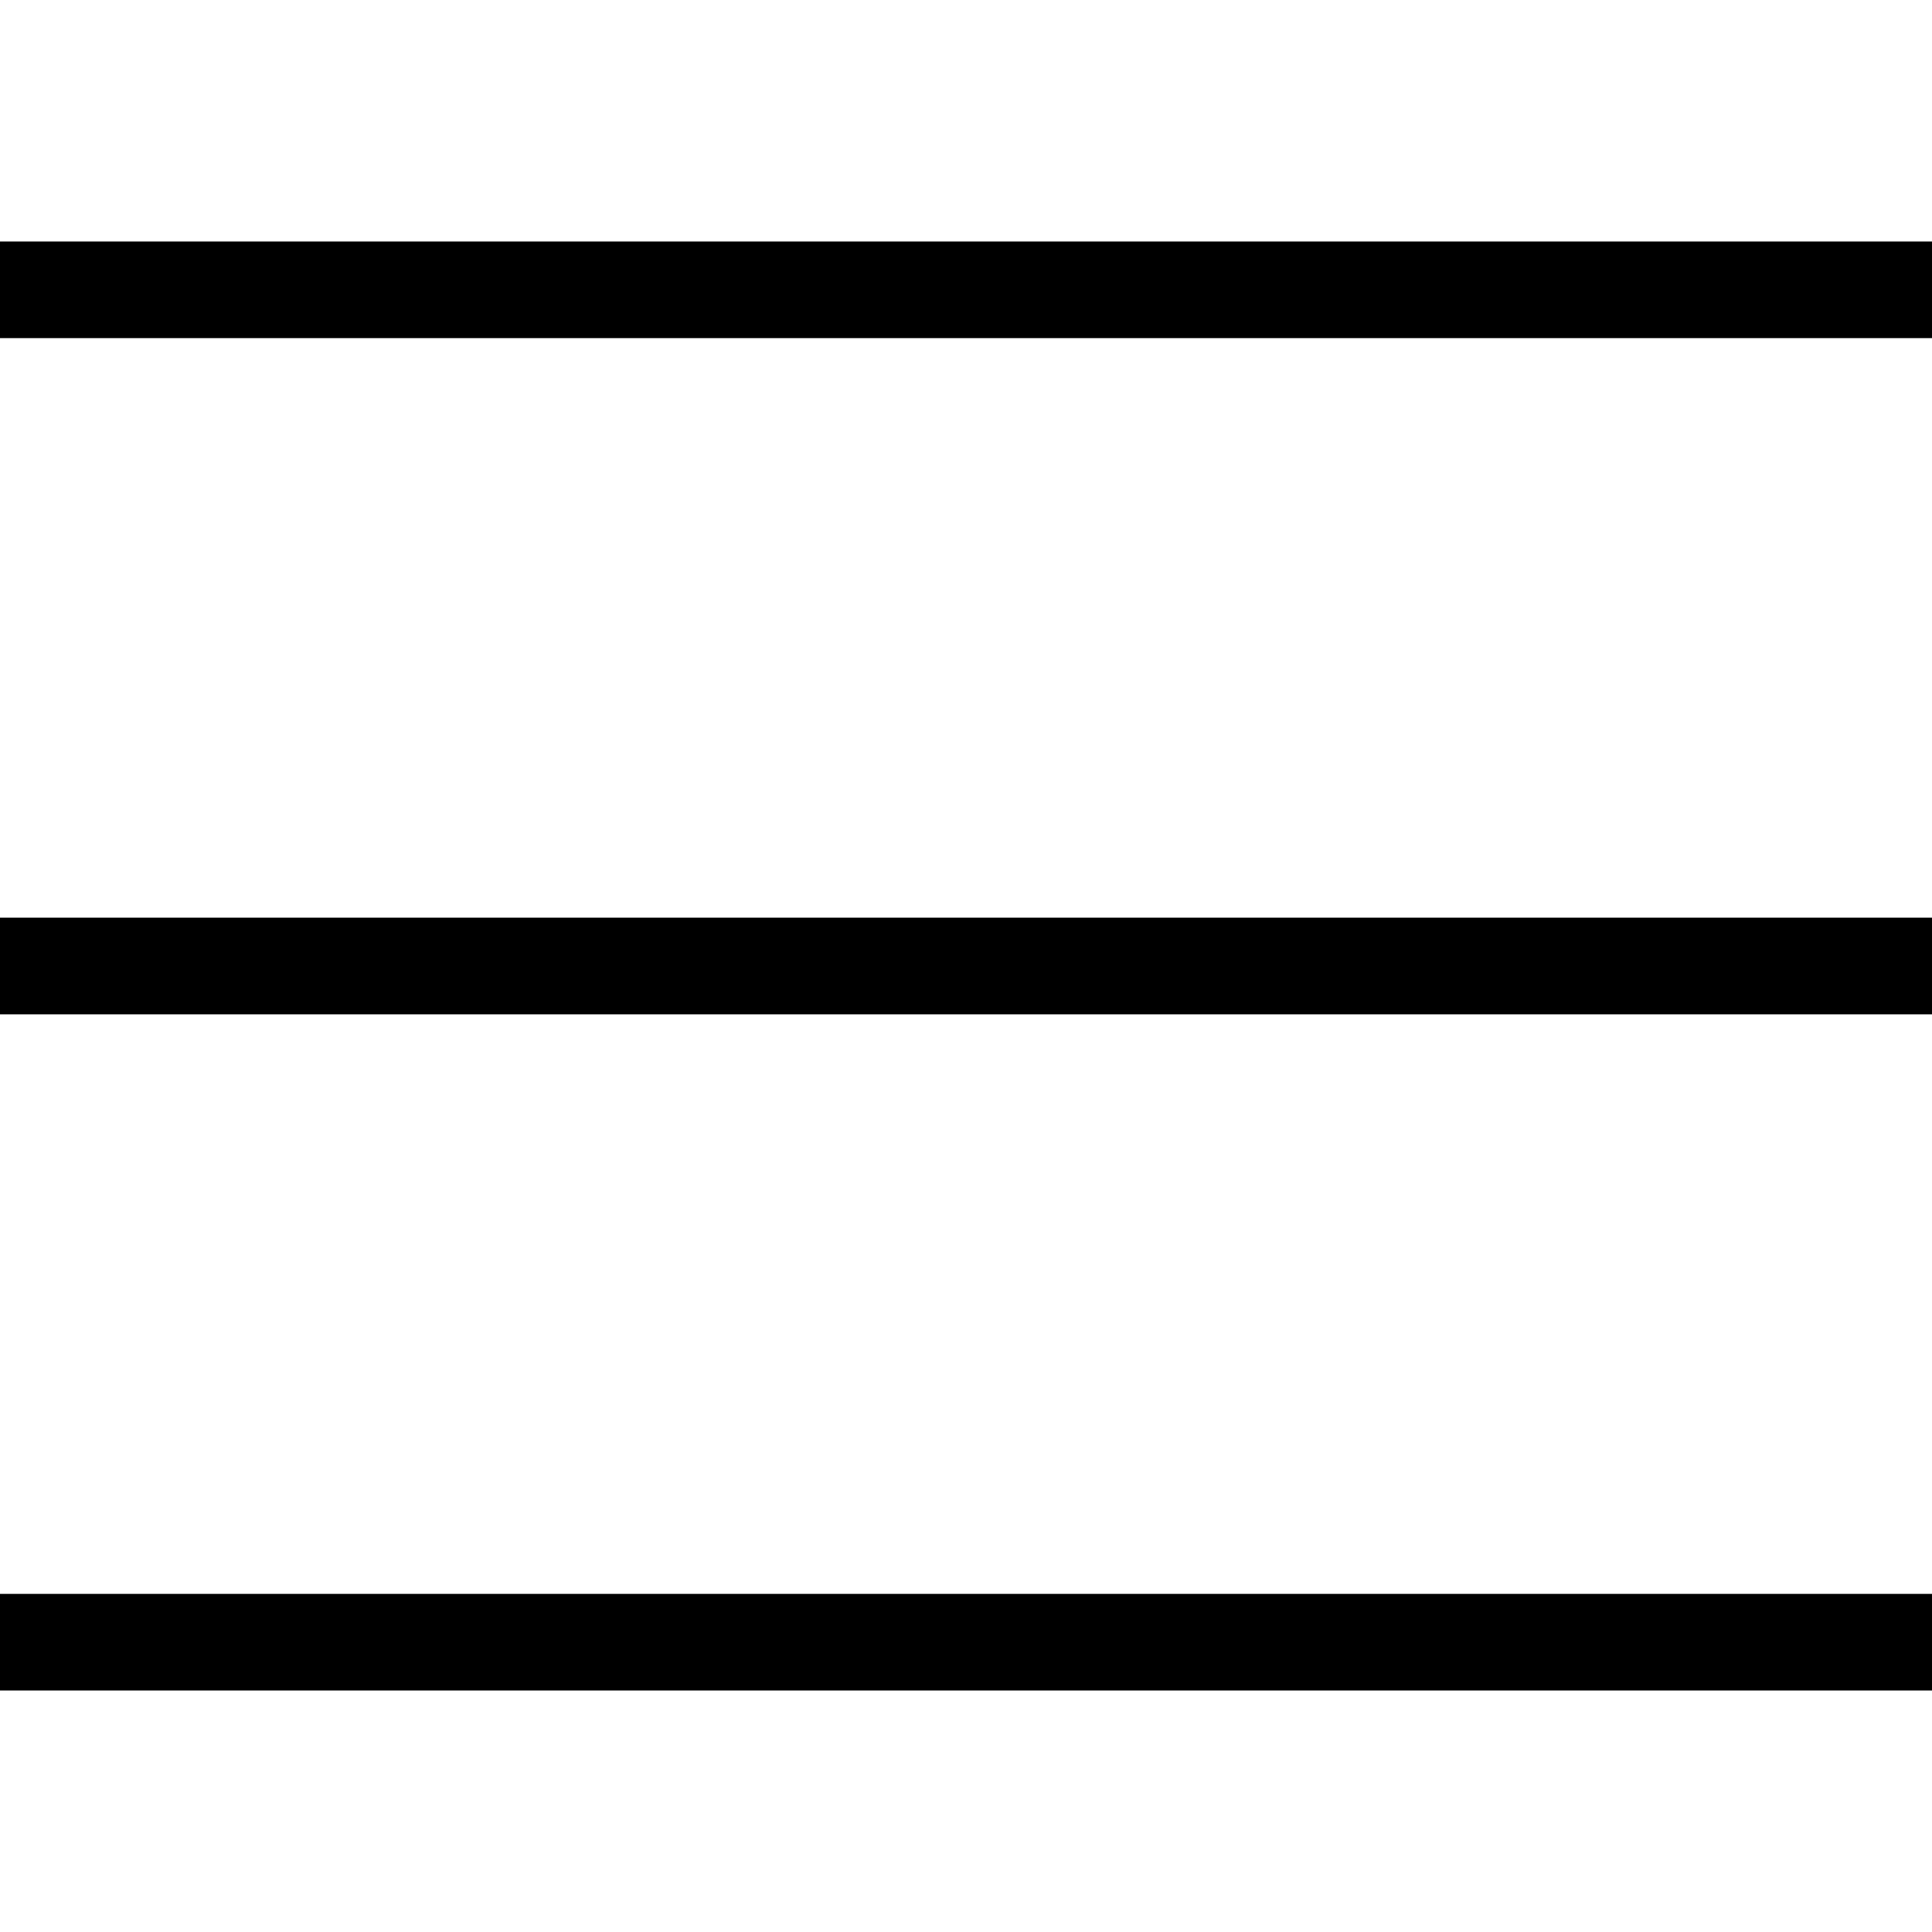
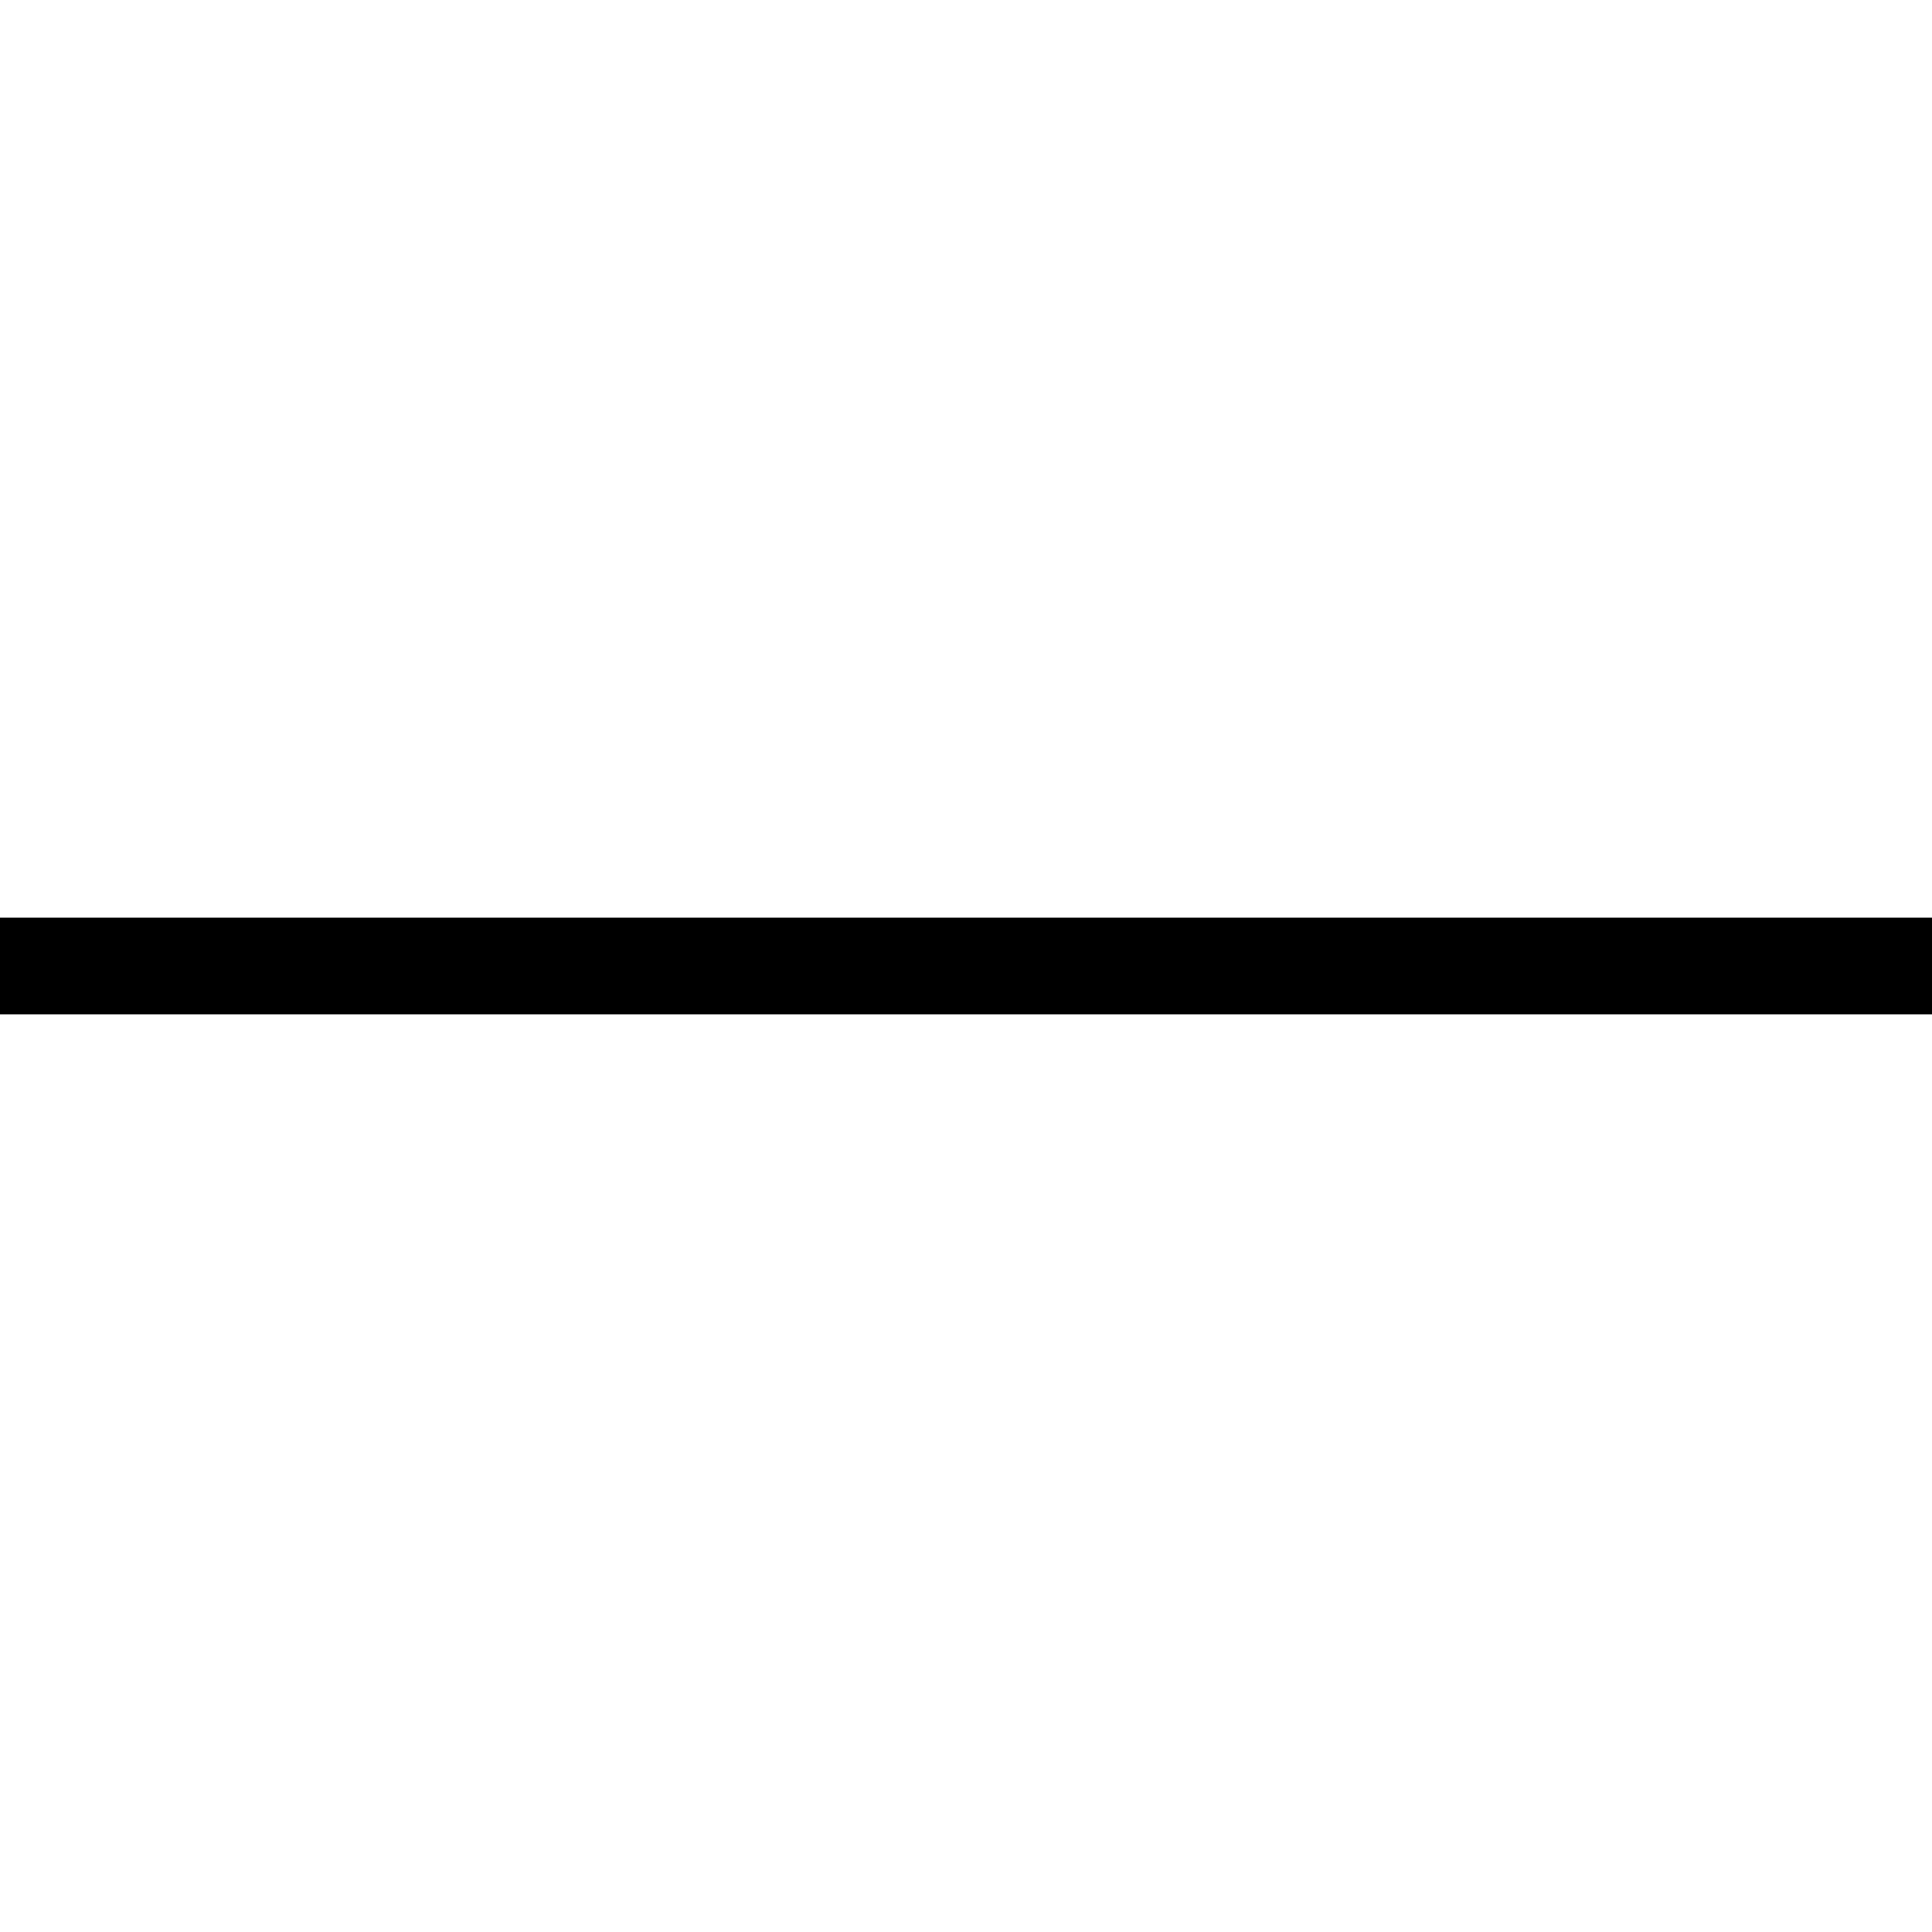
<svg xmlns="http://www.w3.org/2000/svg" fill="none" height="100%" overflow="visible" preserveAspectRatio="none" style="display: block;" viewBox="0 0 40 40" width="100%">
  <g id="hamburger (Mobile)">
-     <path d="M0 6H40" id="Line 99" stroke="black" stroke-width="2" />
    <path d="M0 20H40" id="Line 100" stroke="black" stroke-width="2" />
-     <path d="M0 34H40" id="Line 101" stroke="black" stroke-width="2" />
  </g>
</svg>